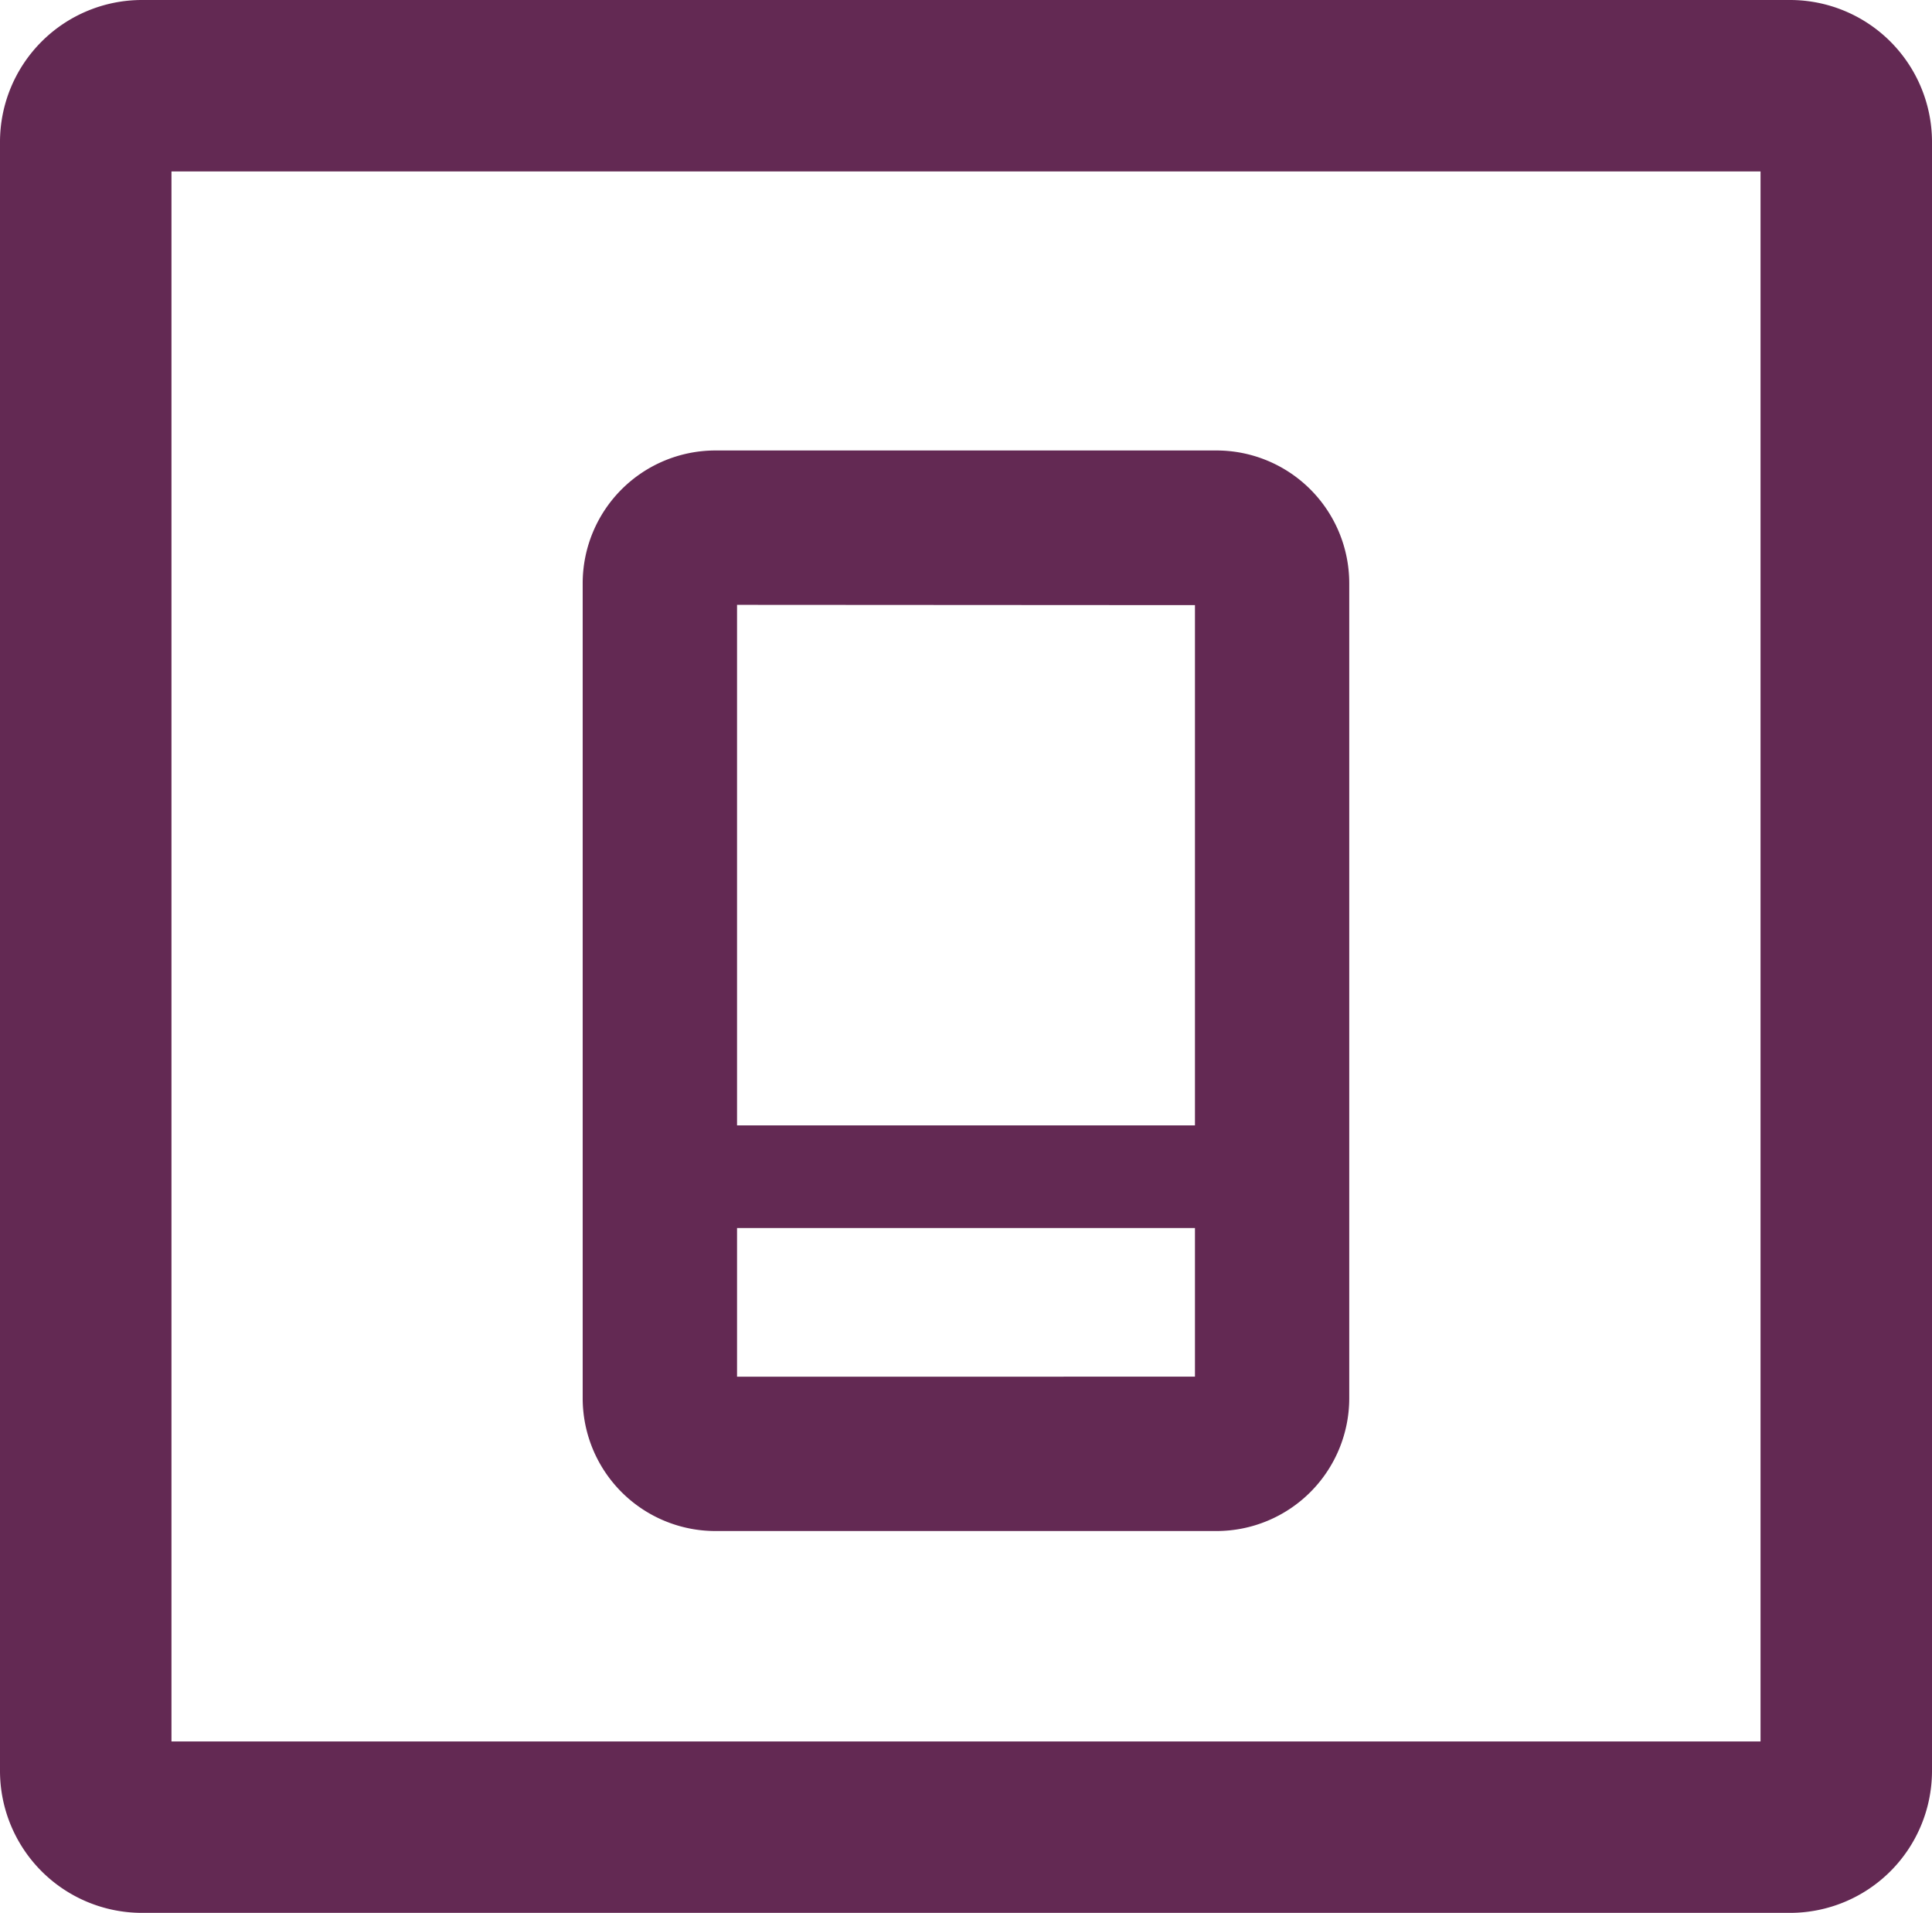
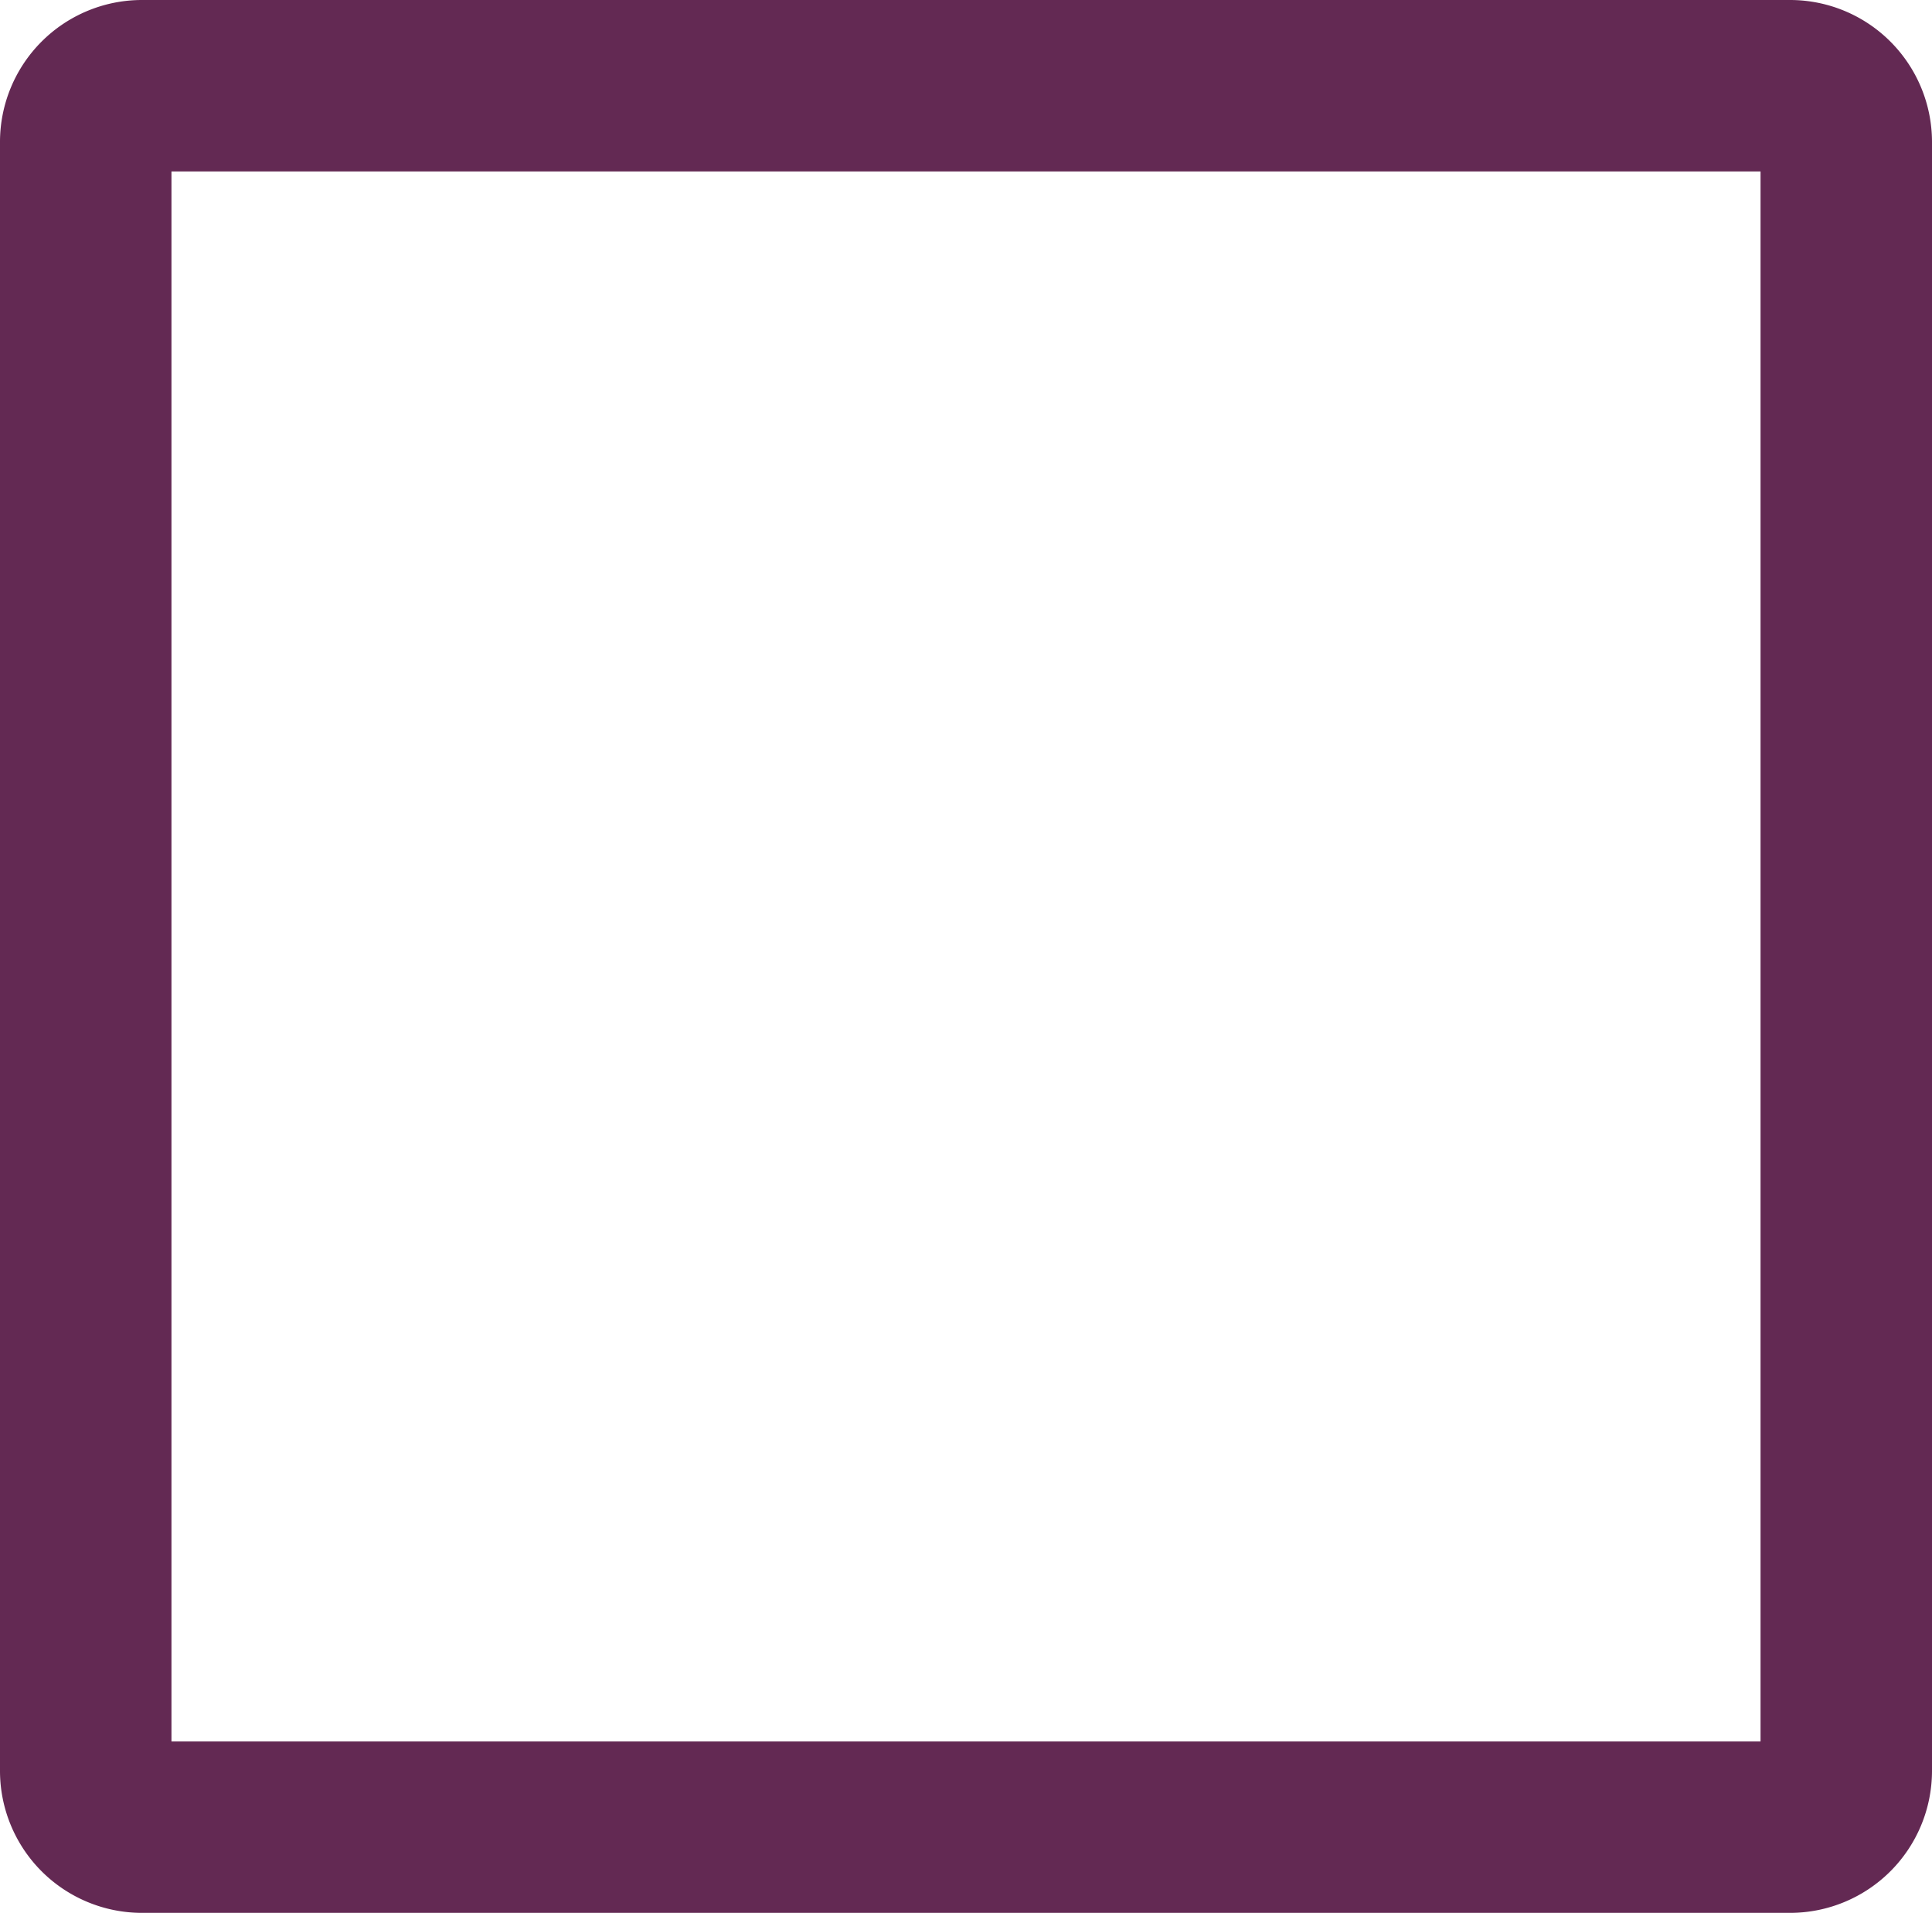
<svg xmlns="http://www.w3.org/2000/svg" id="Layer_1" data-name="Layer 1" viewBox="0 0 288 285.1">
  <defs>
    <style>.cls-1{fill:#632953;}</style>
  </defs>
  <path class="cls-1" d="M302.89,37.45H57.11A21.17,21.17,0,0,0,36,58.57V301.44a21.17,21.17,0,0,0,21.11,21.11H302.89A21.17,21.17,0,0,0,324,301.44V58.57A21.17,21.17,0,0,0,302.89,37.45ZM298.44,297H61.56V63H298.44Z" transform="translate(-36 -37.45)" />
-   <path class="cls-1" d="M142.64,265.64h74.72a19.8,19.8,0,0,0,19.77-19.78V124.37a19.8,19.8,0,0,0-19.77-19.78H142.64a19.8,19.8,0,0,0-19.78,19.78V245.86A19.8,19.8,0,0,0,142.64,265.64Zm3.23-23V220.48h68.26v22.15Zm68.26-115v77.54H145.87V127.6Z" transform="translate(-36 -37.45)" />
</svg>